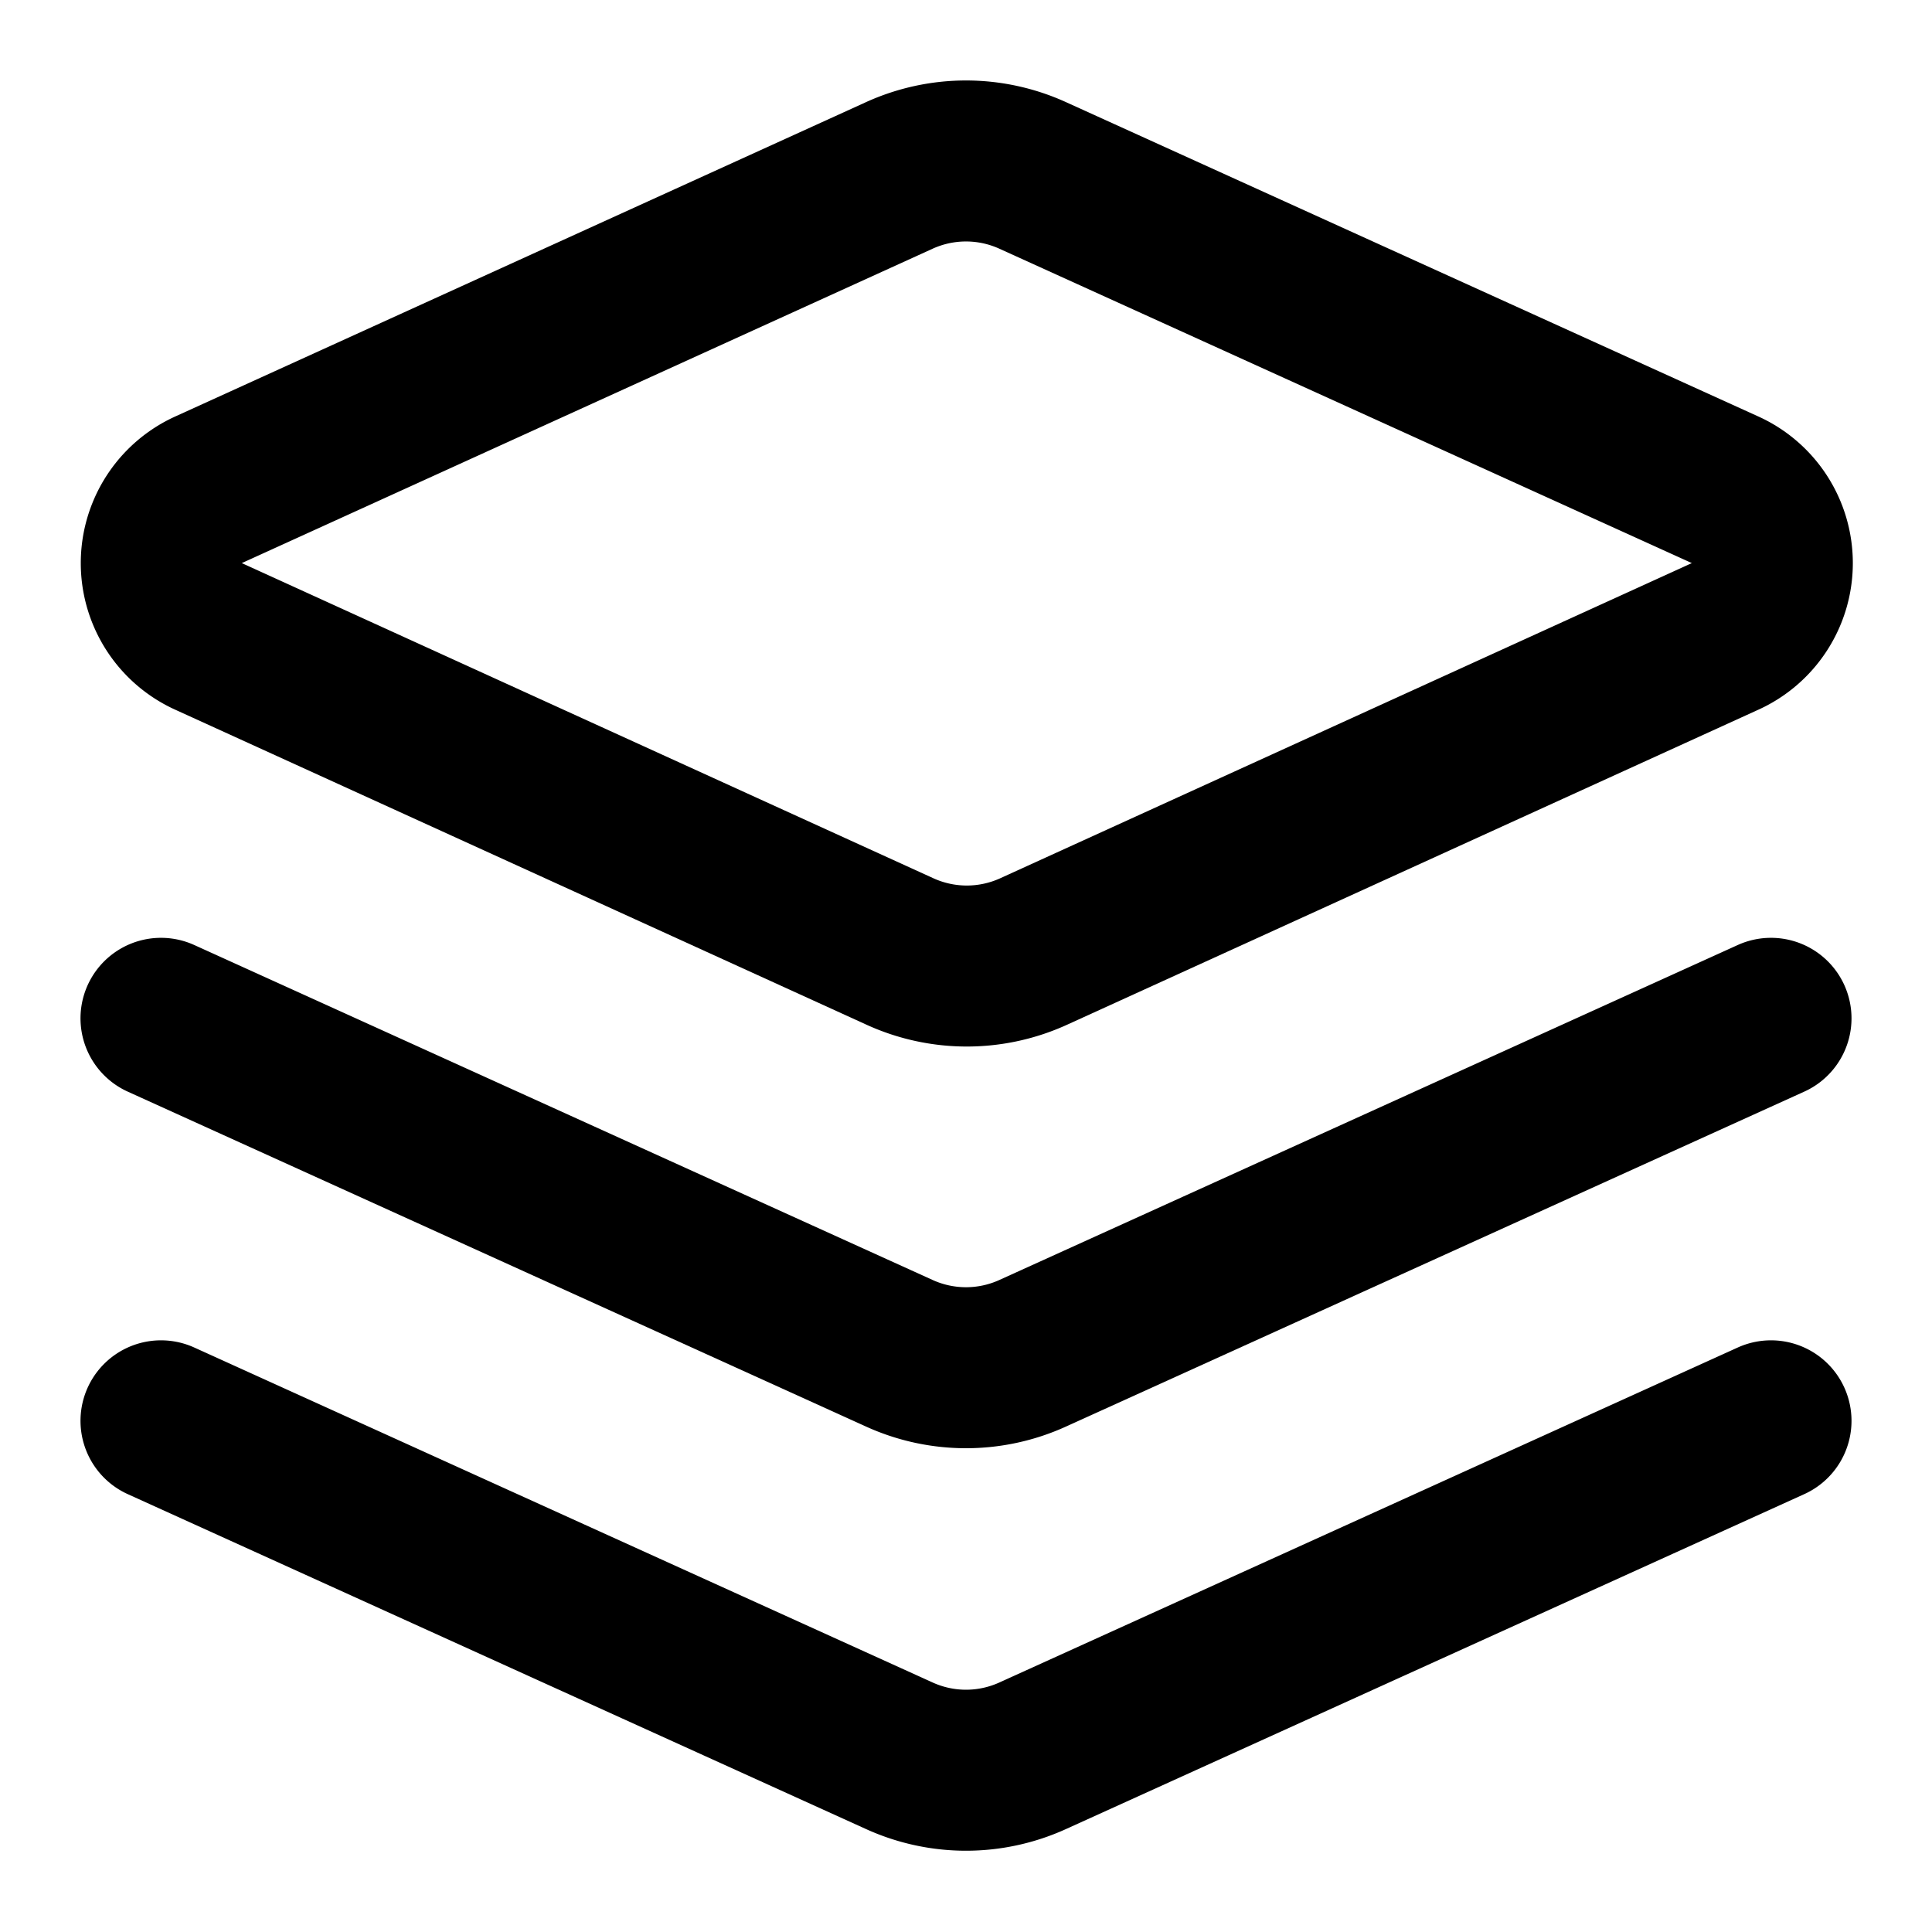
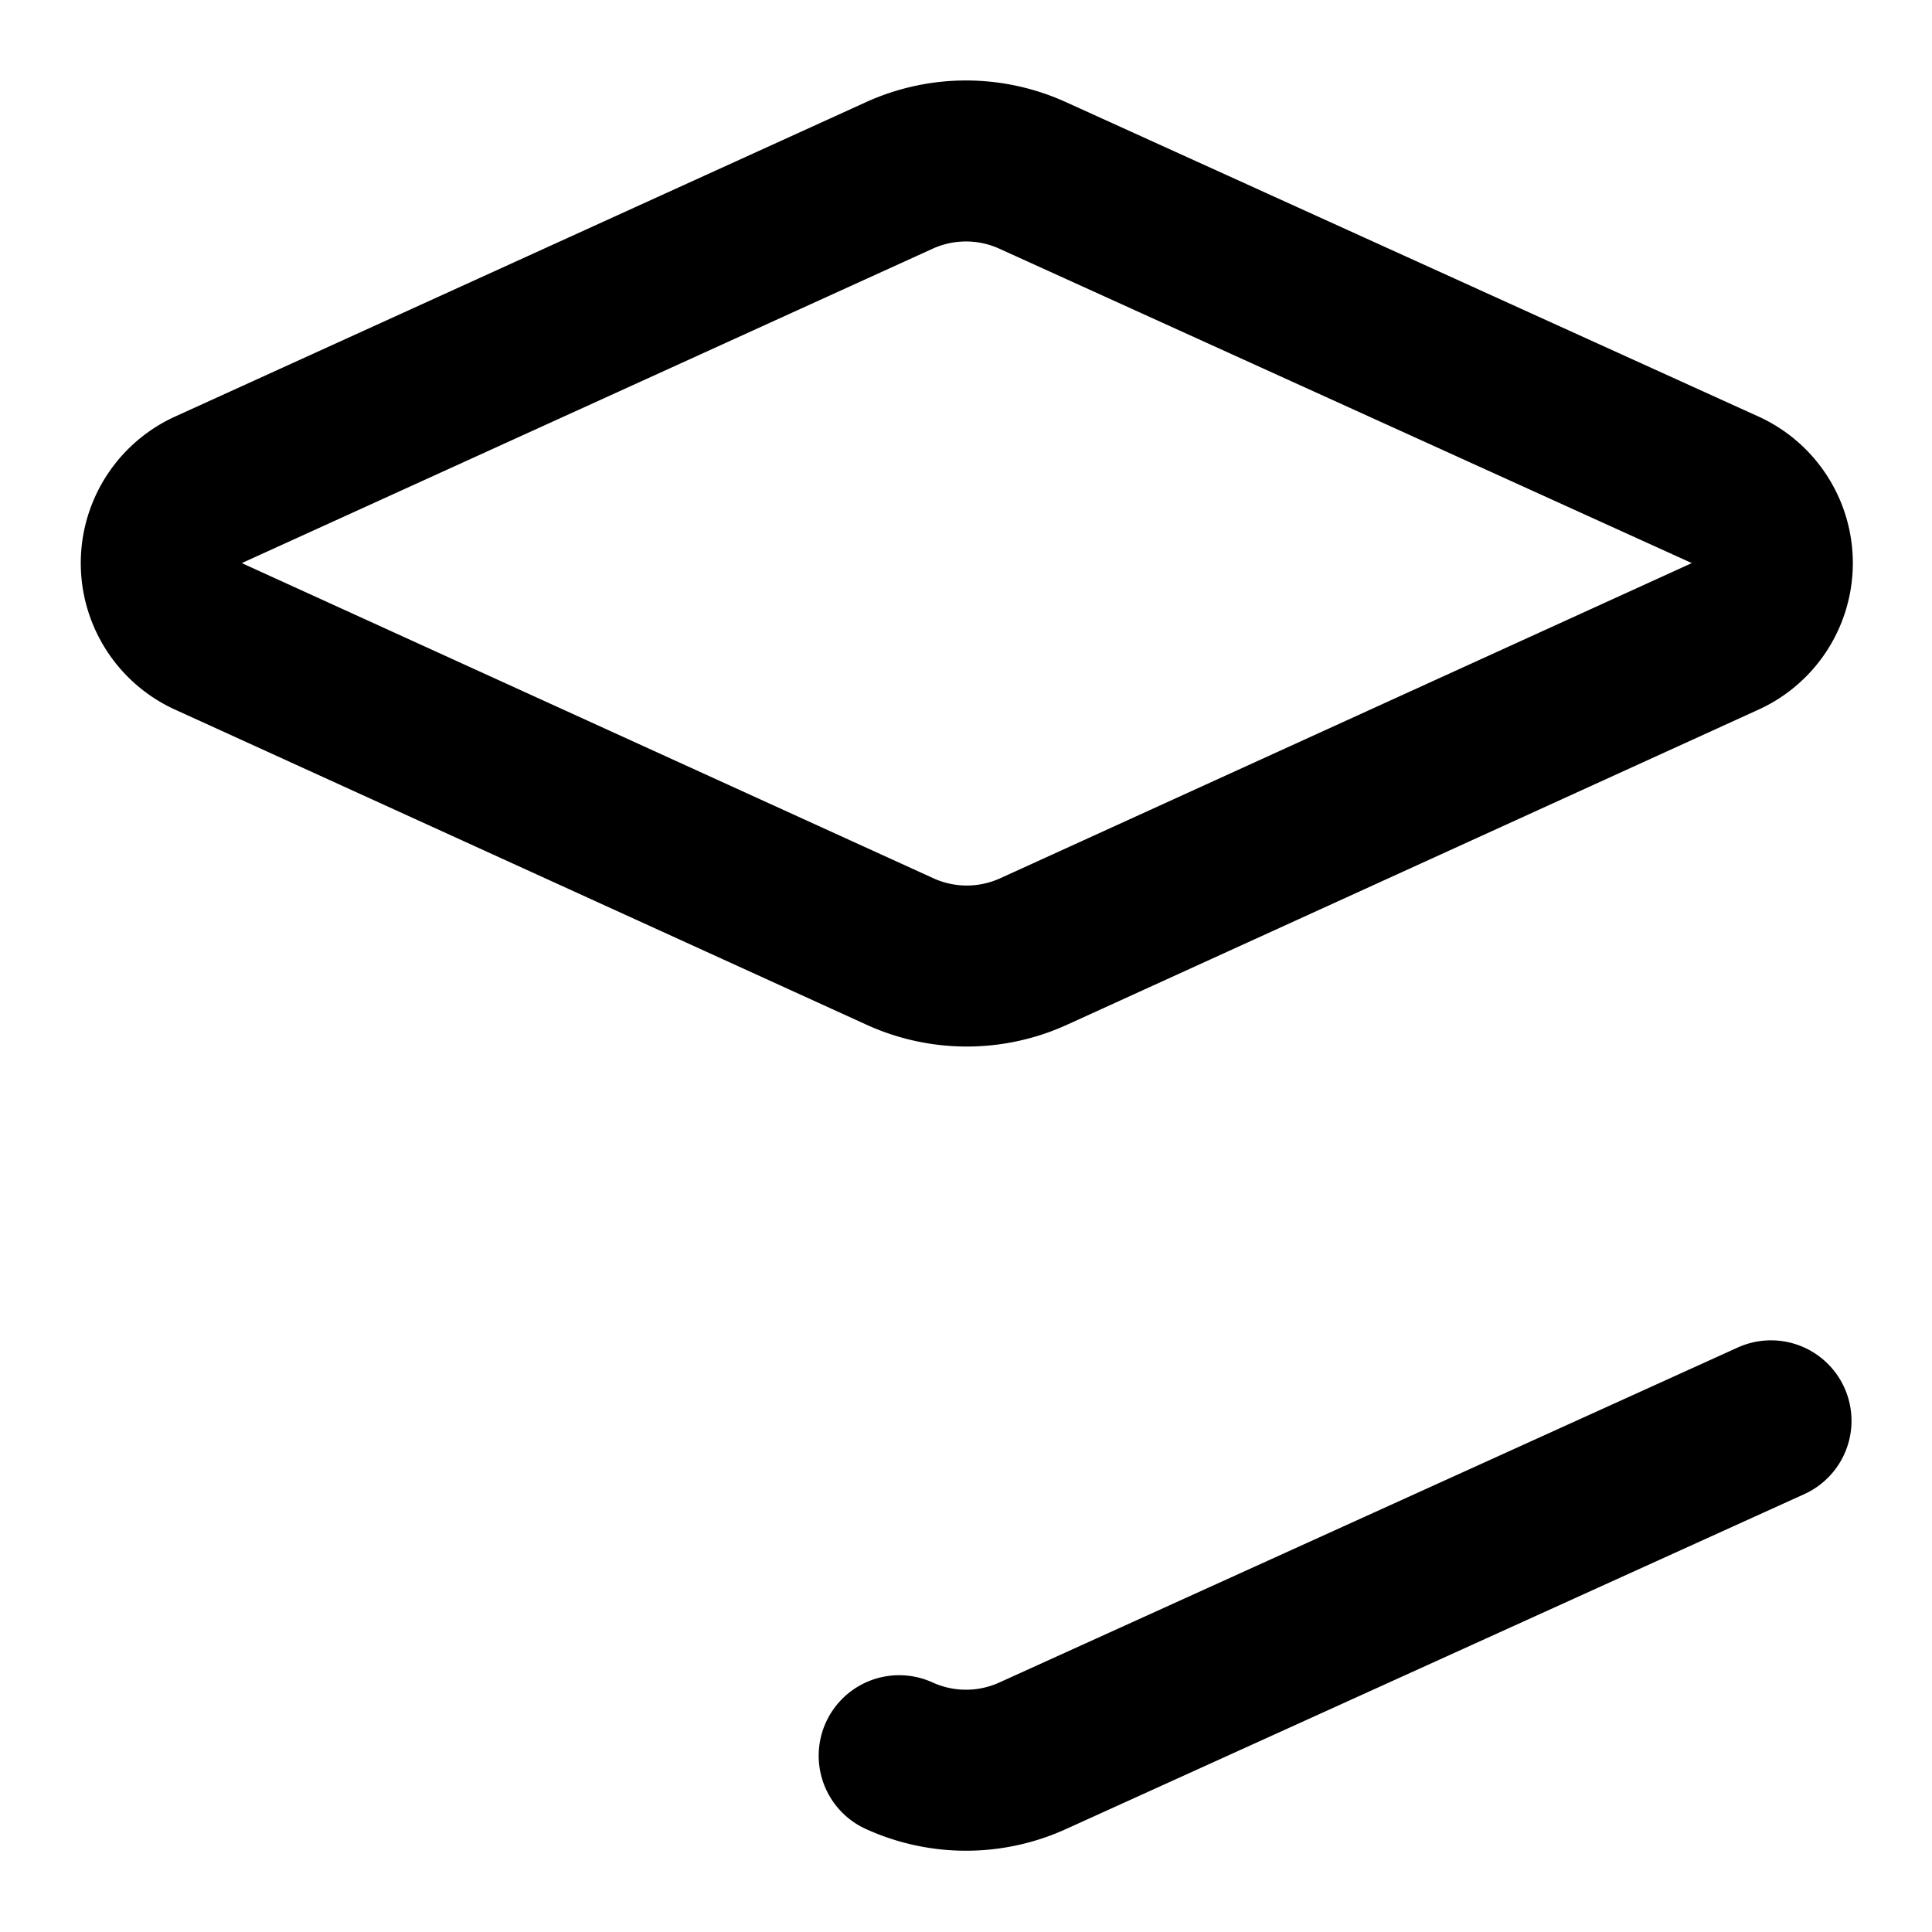
<svg xmlns="http://www.w3.org/2000/svg" width="24" height="24" viewBox="0 0 24 24" fill="none" stroke="currentColor" stroke-width="2" stroke-linecap="round" stroke-linejoin="round">
  <path d="m12.83 2.18a2 2 0 0 0-1.66 0L2.6 6.08a1 1 0 0 0 0 1.83l8.58 3.91a2 2 0 0 0 1.66 0l8.58-3.91a1 1 0 0 0 0-1.83Z" />
-   <path d="m22 17.65-9.17 4.16a2 2 0 0 1-1.66 0L2 17.65" />
-   <path d="m22 12.65-9.17 4.16a2 2 0 0 1-1.66 0L2 12.65" />
+   <path d="m22 17.65-9.17 4.16a2 2 0 0 1-1.66 0" />
</svg>